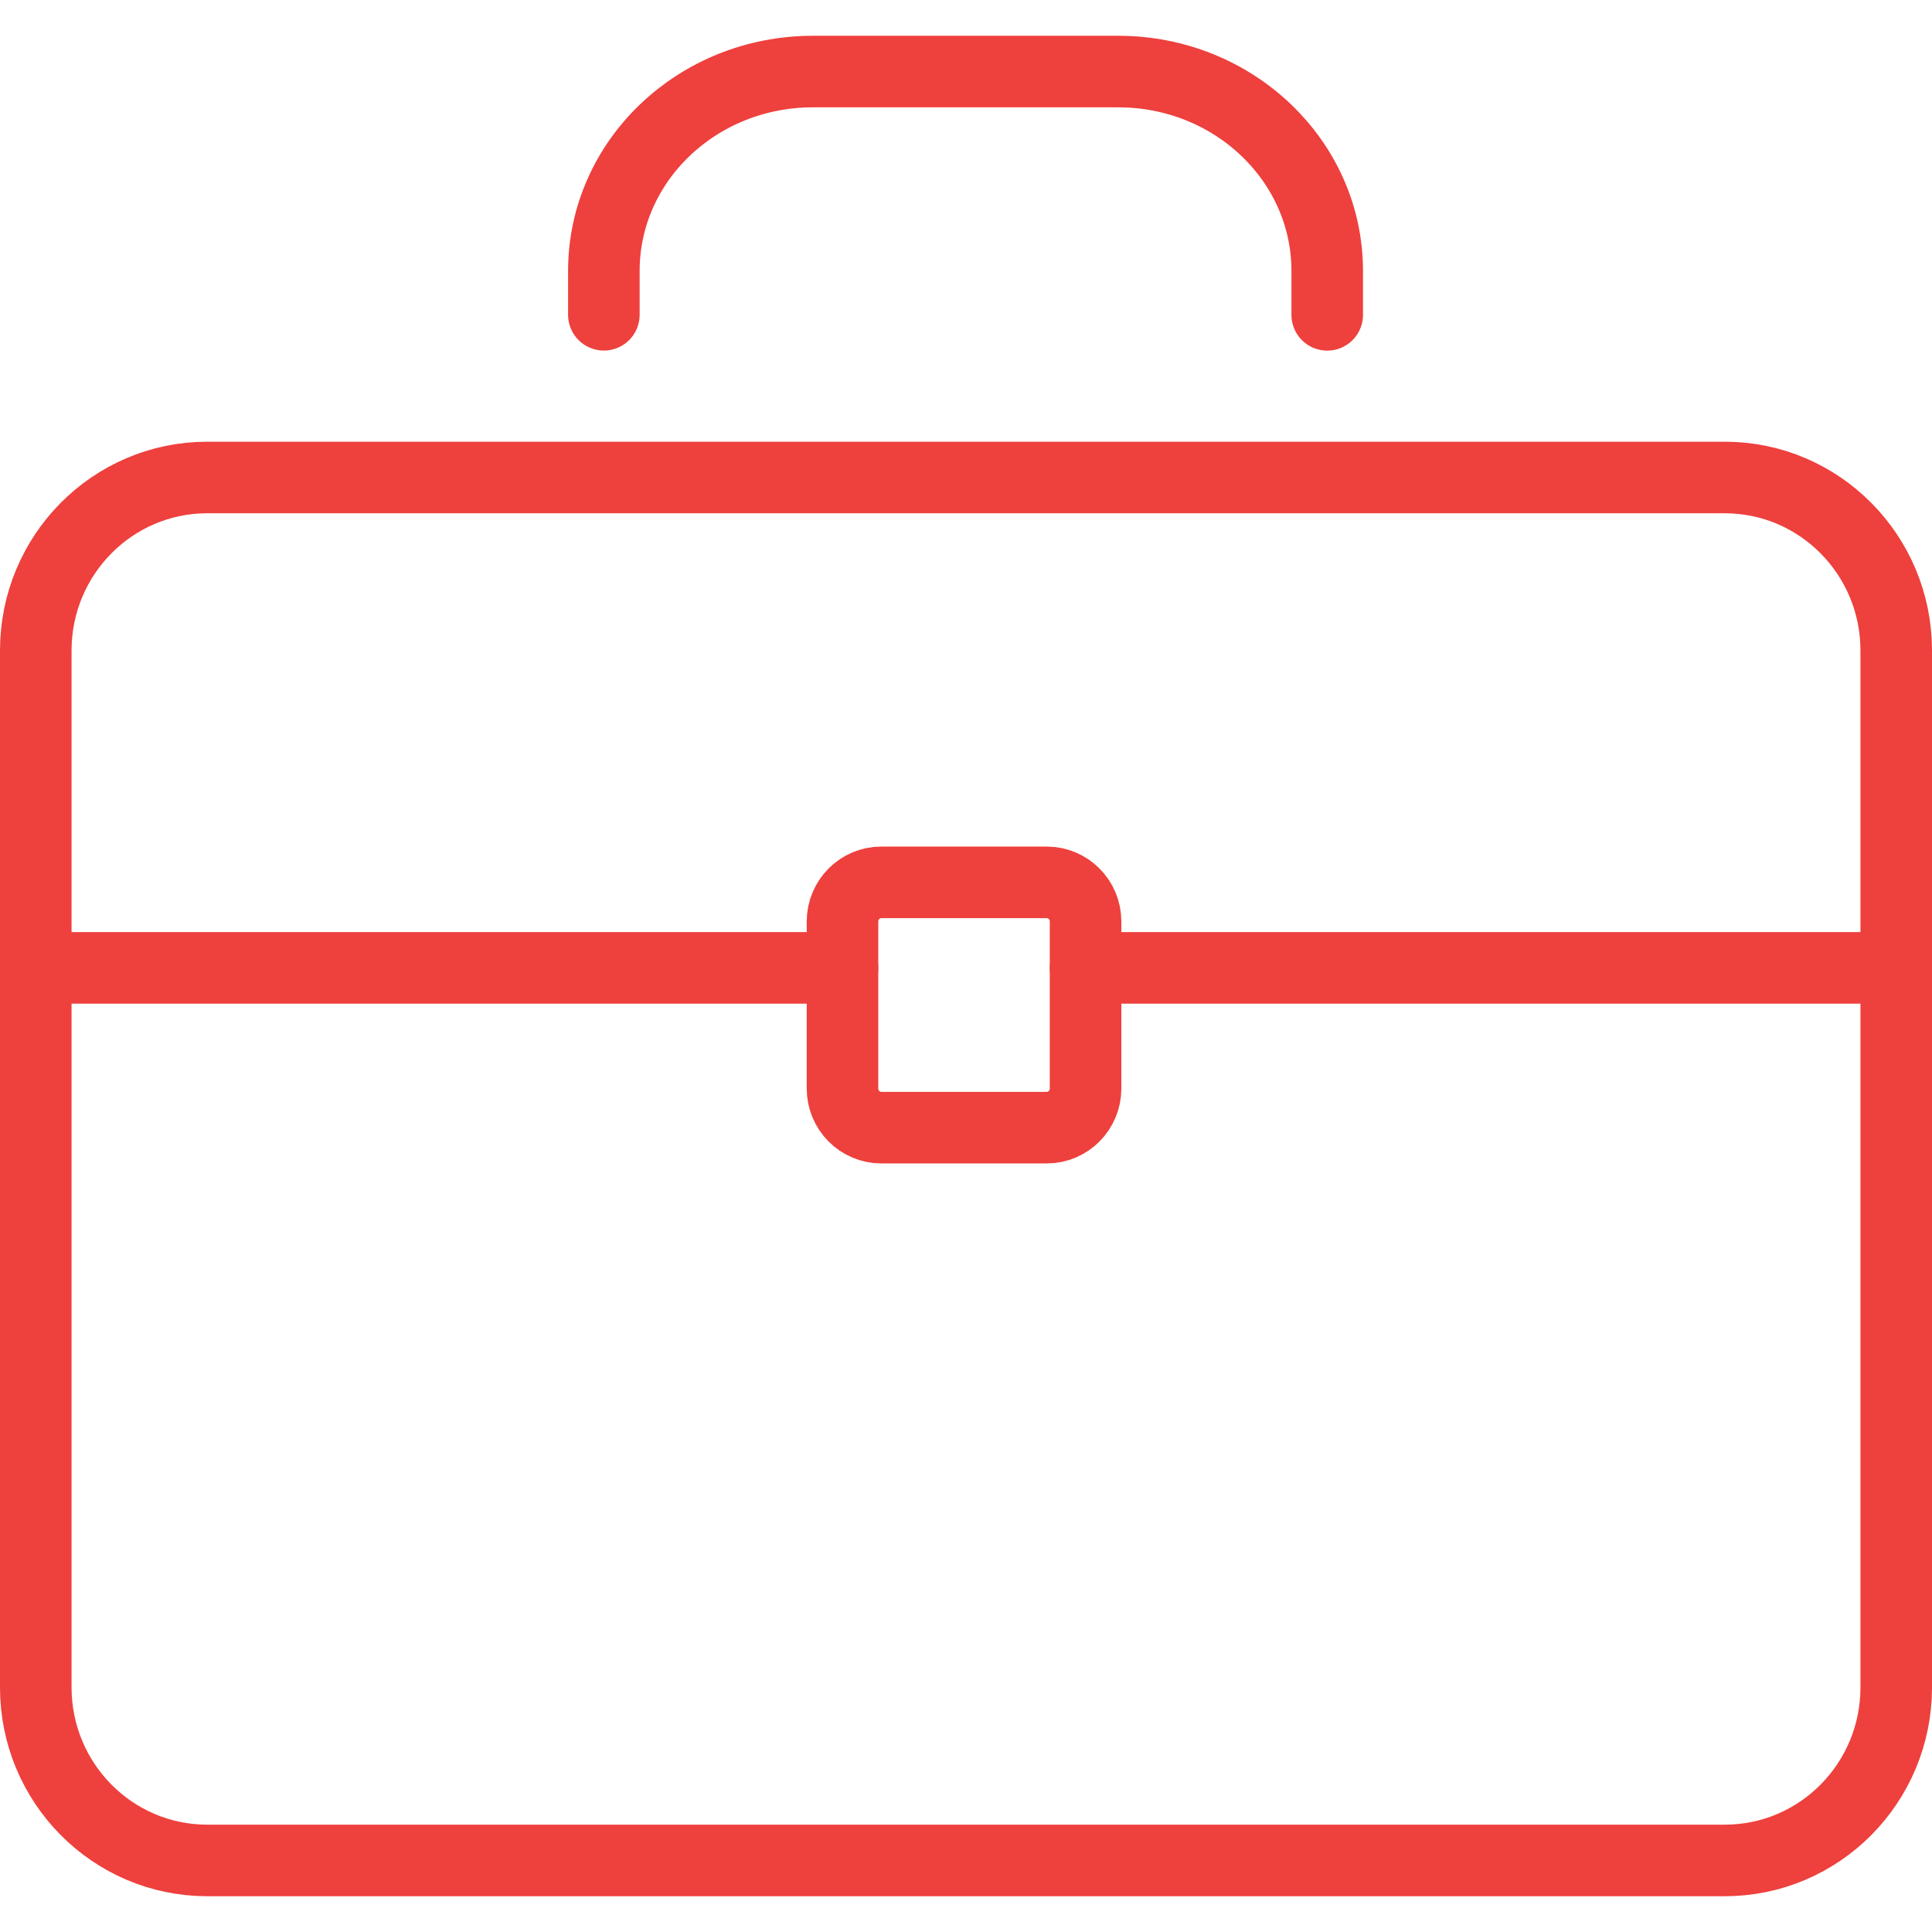
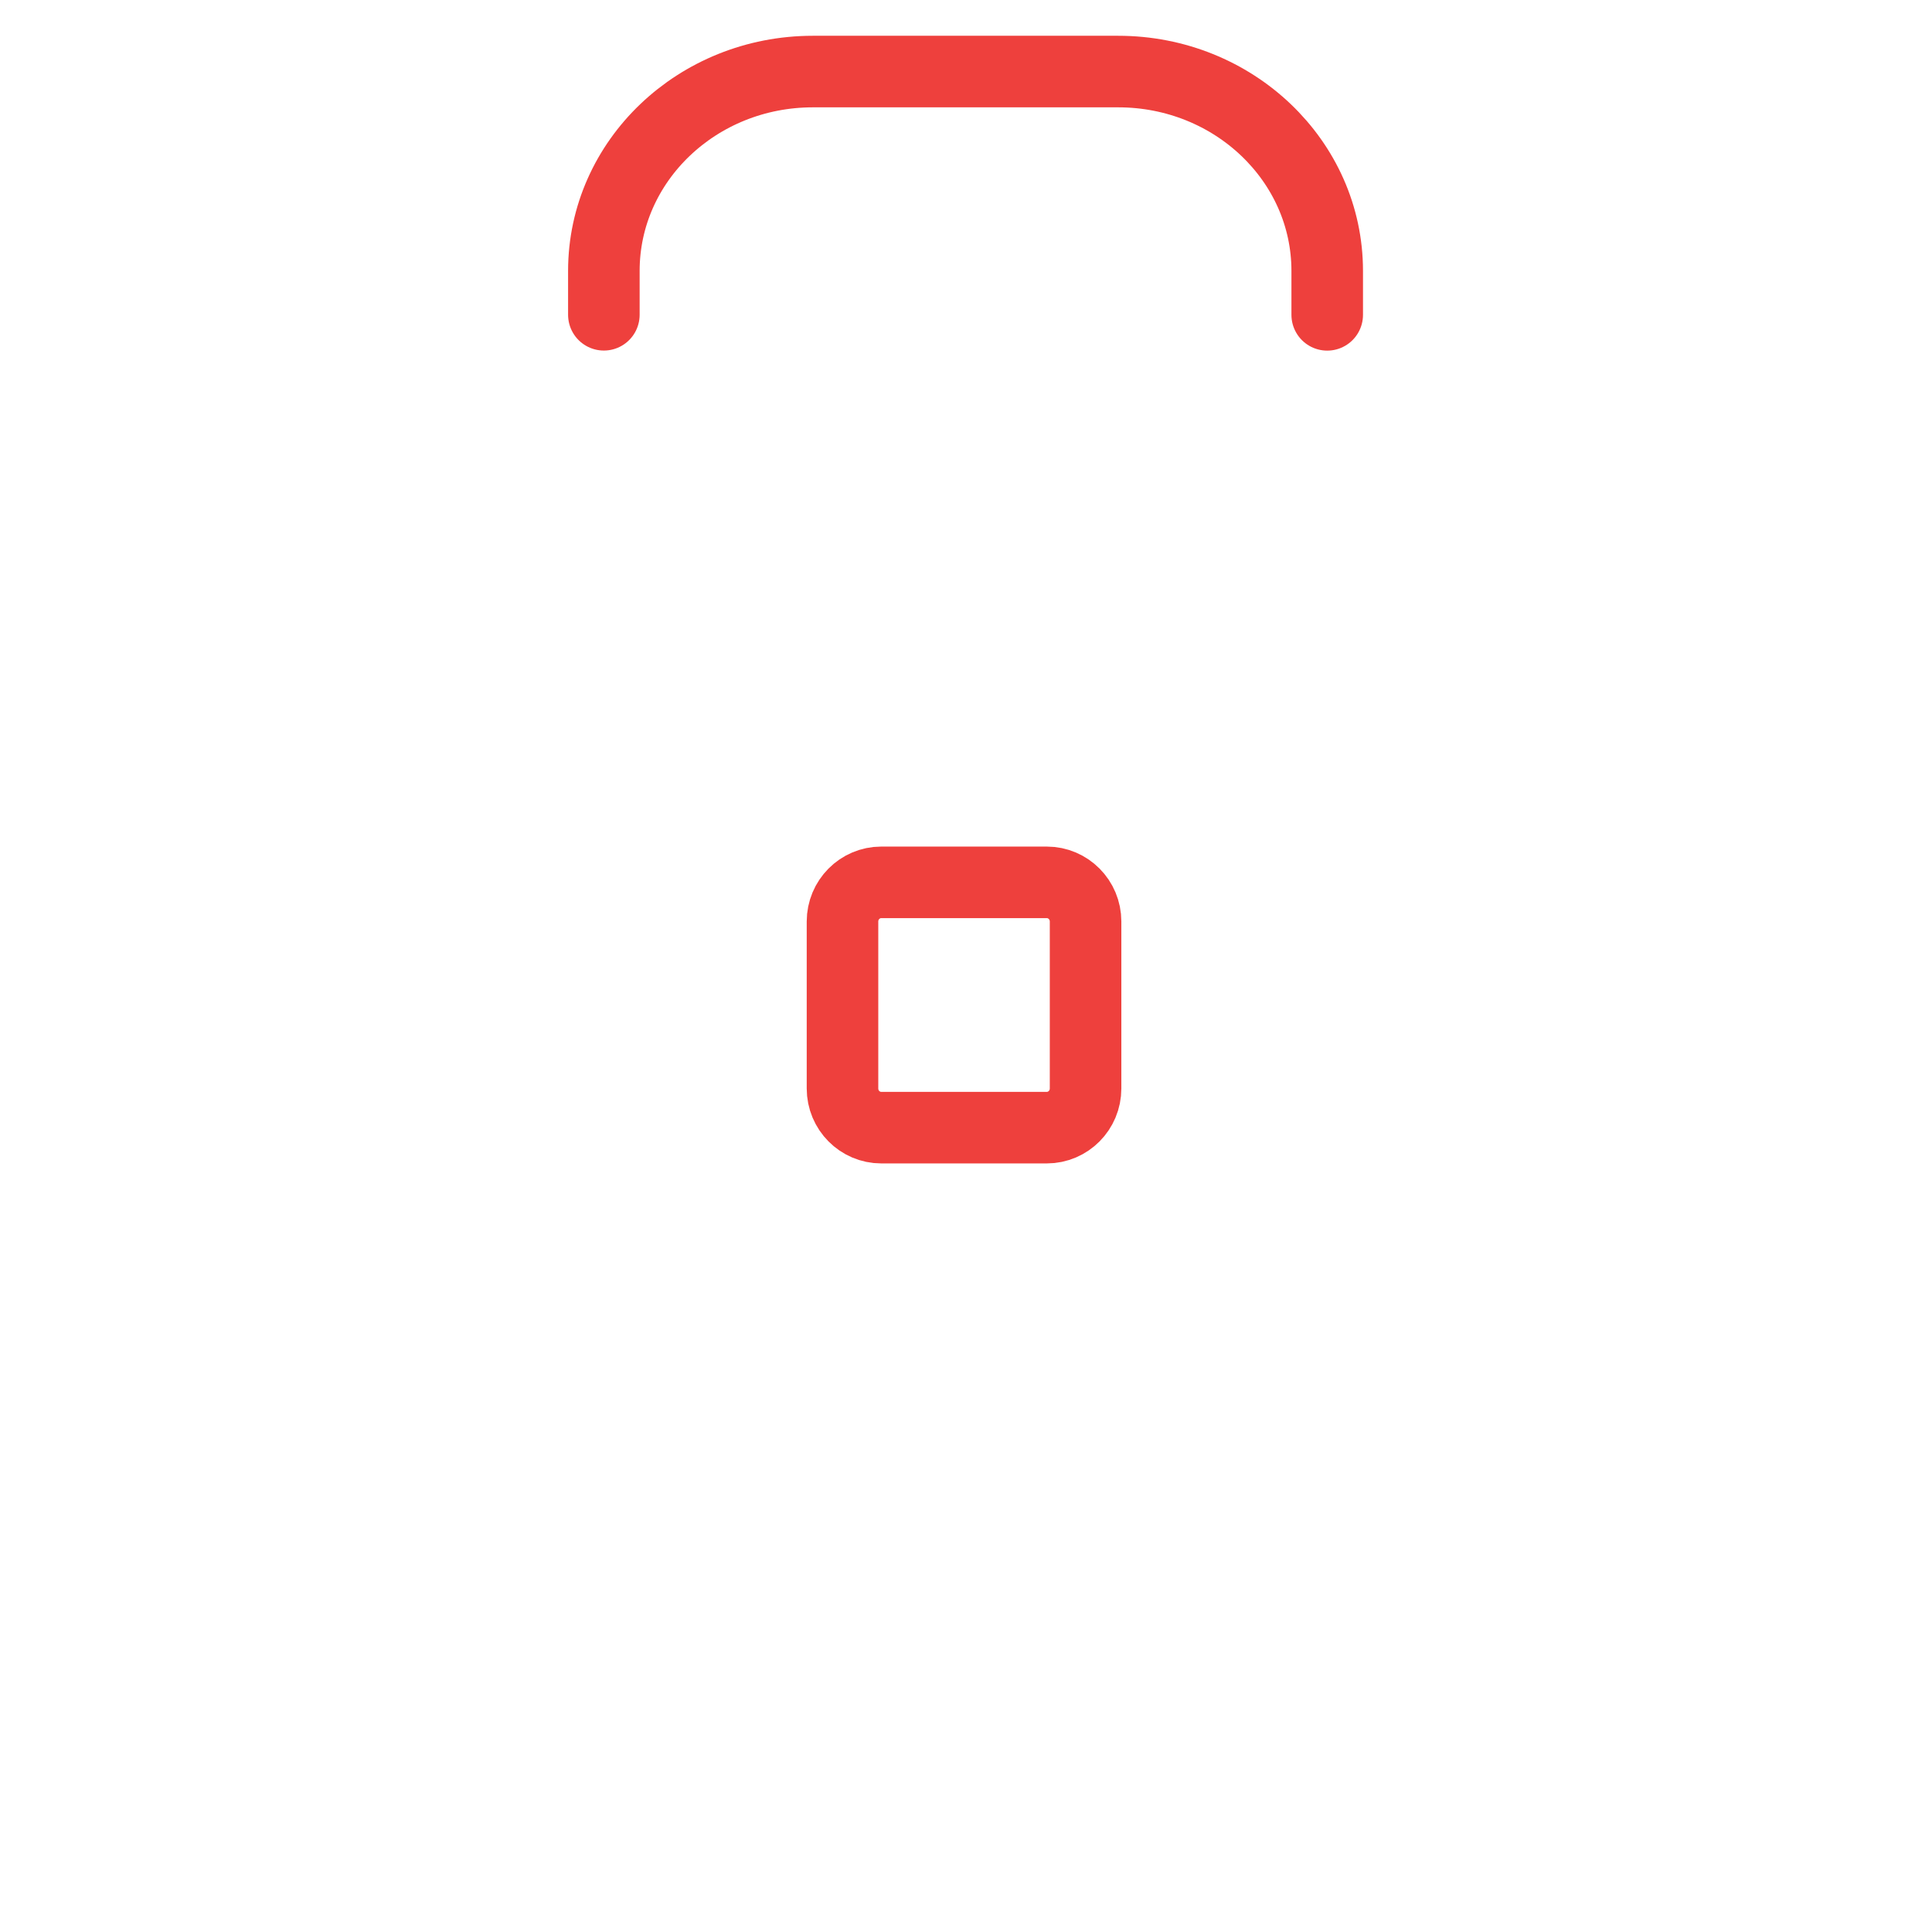
<svg xmlns="http://www.w3.org/2000/svg" version="1.1" id="Layer_1" x="0px" y="0px" width="27px" height="27px" viewBox="0 0 27 27" xml:space="preserve">
  <g>
-     <path fill="none" stroke="#EE403D" stroke-linecap="round" stroke-linejoin="round" d="M26.5,23.582 c0,1.336-1.073,2.418-2.397,2.418H2.896C1.573,26,0.5,24.917,0.5,23.582V9.091c0-1.335,1.073-2.418,2.396-2.418h21.207 c1.324,0,2.397,1.083,2.397,2.418V23.582z" />
    <path fill="none" stroke="#EE403D" stroke-linecap="round" stroke-linejoin="round" d="M8.439,4.399V3.786 C8.439,2.247,9.747,1,11.36,1h4.267c1.613,0,2.921,1.247,2.921,2.786v0.614" />
-     <line fill="none" stroke="#EE403D" stroke-linecap="round" stroke-linejoin="round" x1="15.171" y1="13.526" x2="26.5" y2="13.526" />
-     <line fill="none" stroke="#EE403D" stroke-linecap="round" stroke-linejoin="round" x1="0.5" y1="13.526" x2="11.774" y2="13.526" />
    <path fill="none" stroke="#EE403D" stroke-linecap="round" stroke-linejoin="round" d="M15.171,15.212 c0,0.302-0.243,0.547-0.542,0.547h-2.313c-0.299,0-0.542-0.245-0.542-0.547v-2.334c0-0.302,0.243-0.547,0.542-0.547h2.313 c0.299,0,0.542,0.245,0.542,0.547V15.212z" />
  </g>
</svg>